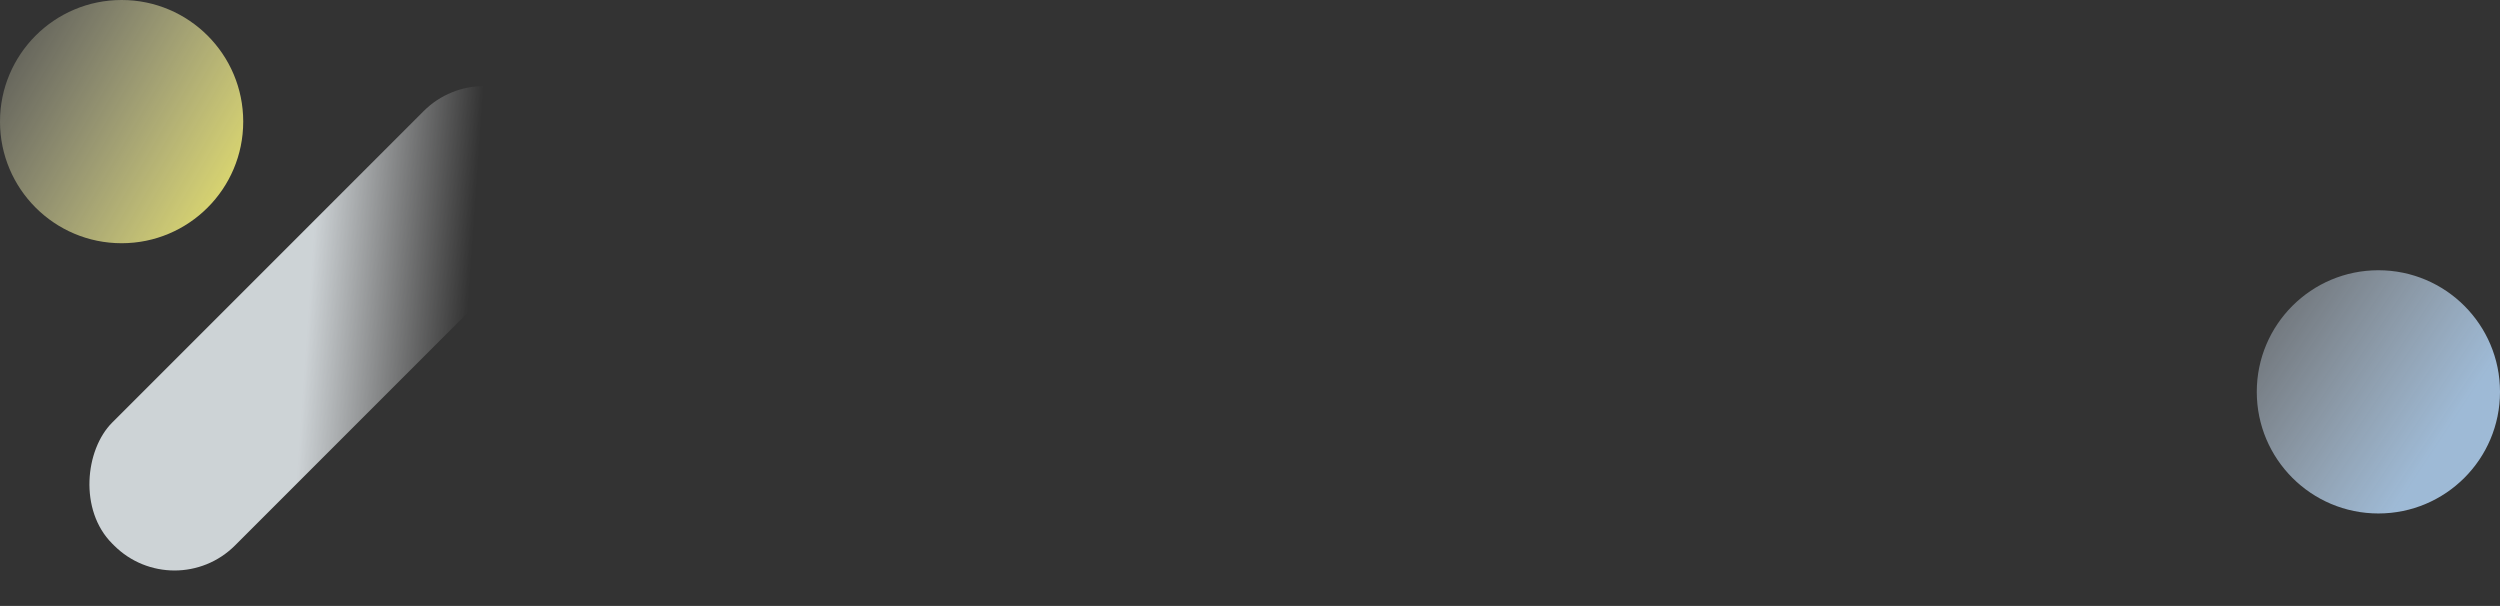
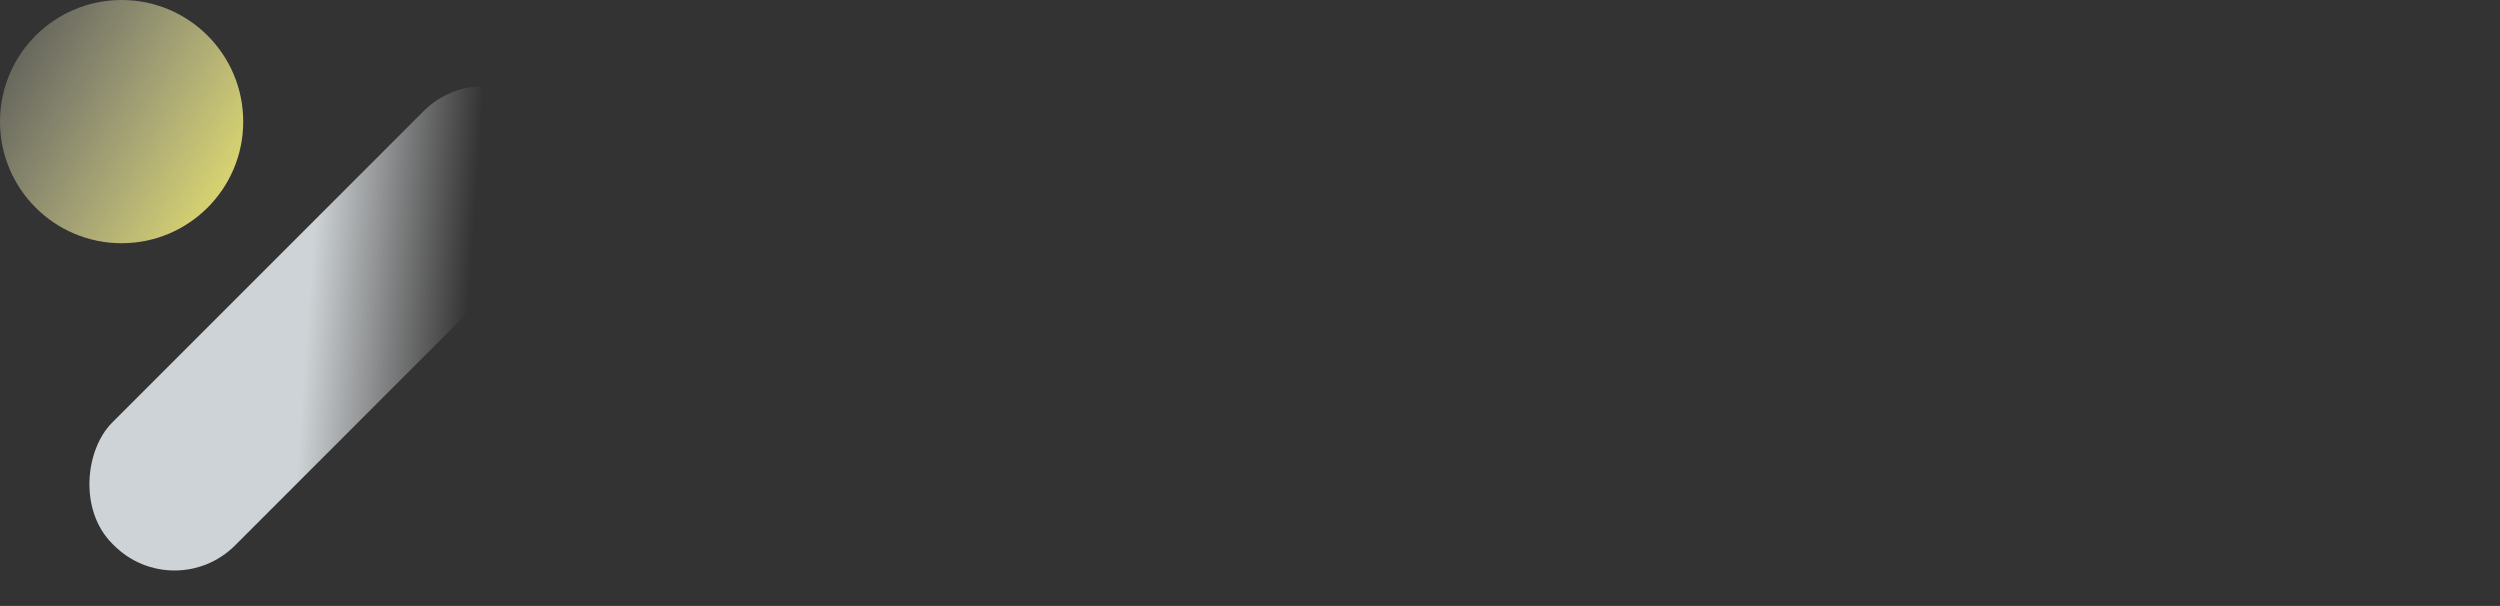
<svg xmlns="http://www.w3.org/2000/svg" width="555.169" height="134.556" viewBox="0 0 555.169 134.556">
  <rect x="0" y="0" width="555.169" height="134.556" fill="#333333" stroke="none" />
  <defs>
    <linearGradient id="a" x1="0.766" y1="0.691" x2="-0.535" y2="-0.174" gradientUnits="objectBoundingBox">
      <stop offset="0" stop-color="#b9dcff" />
      <stop offset="1" stop-color="#fff" stop-opacity="0" />
    </linearGradient>
    <linearGradient id="b" x1="0.935" y1="0.736" x2="-0.333" gradientUnits="objectBoundingBox">
      <stop offset="0" stop-color="#fffa80" />
      <stop offset="1" stop-color="#fff" stop-opacity="0" />
    </linearGradient>
    <linearGradient id="c" x1="0.409" y1="0.526" x2="0.527" y2="0.166" gradientUnits="objectBoundingBox">
      <stop offset="0" stop-color="#f4fbff" />
      <stop offset="1" stop-color="#fff" stop-opacity="0" />
    </linearGradient>
  </defs>
  <g transform="translate(300 137)">
-     <circle cx="27.006" cy="27.006" r="27.006" transform="translate(201.157 -76.987)" opacity="0.8" fill="url(#a)" />
    <circle cx="27.006" cy="27.006" r="27.006" transform="translate(-300 -137)" opacity="0.8" fill="url(#b)" />
    <rect width="38.581" height="135.804" rx="19" transform="translate(-192.496 -125.752) rotate(45)" opacity="0.8" fill="url(#c)" />
  </g>
</svg>